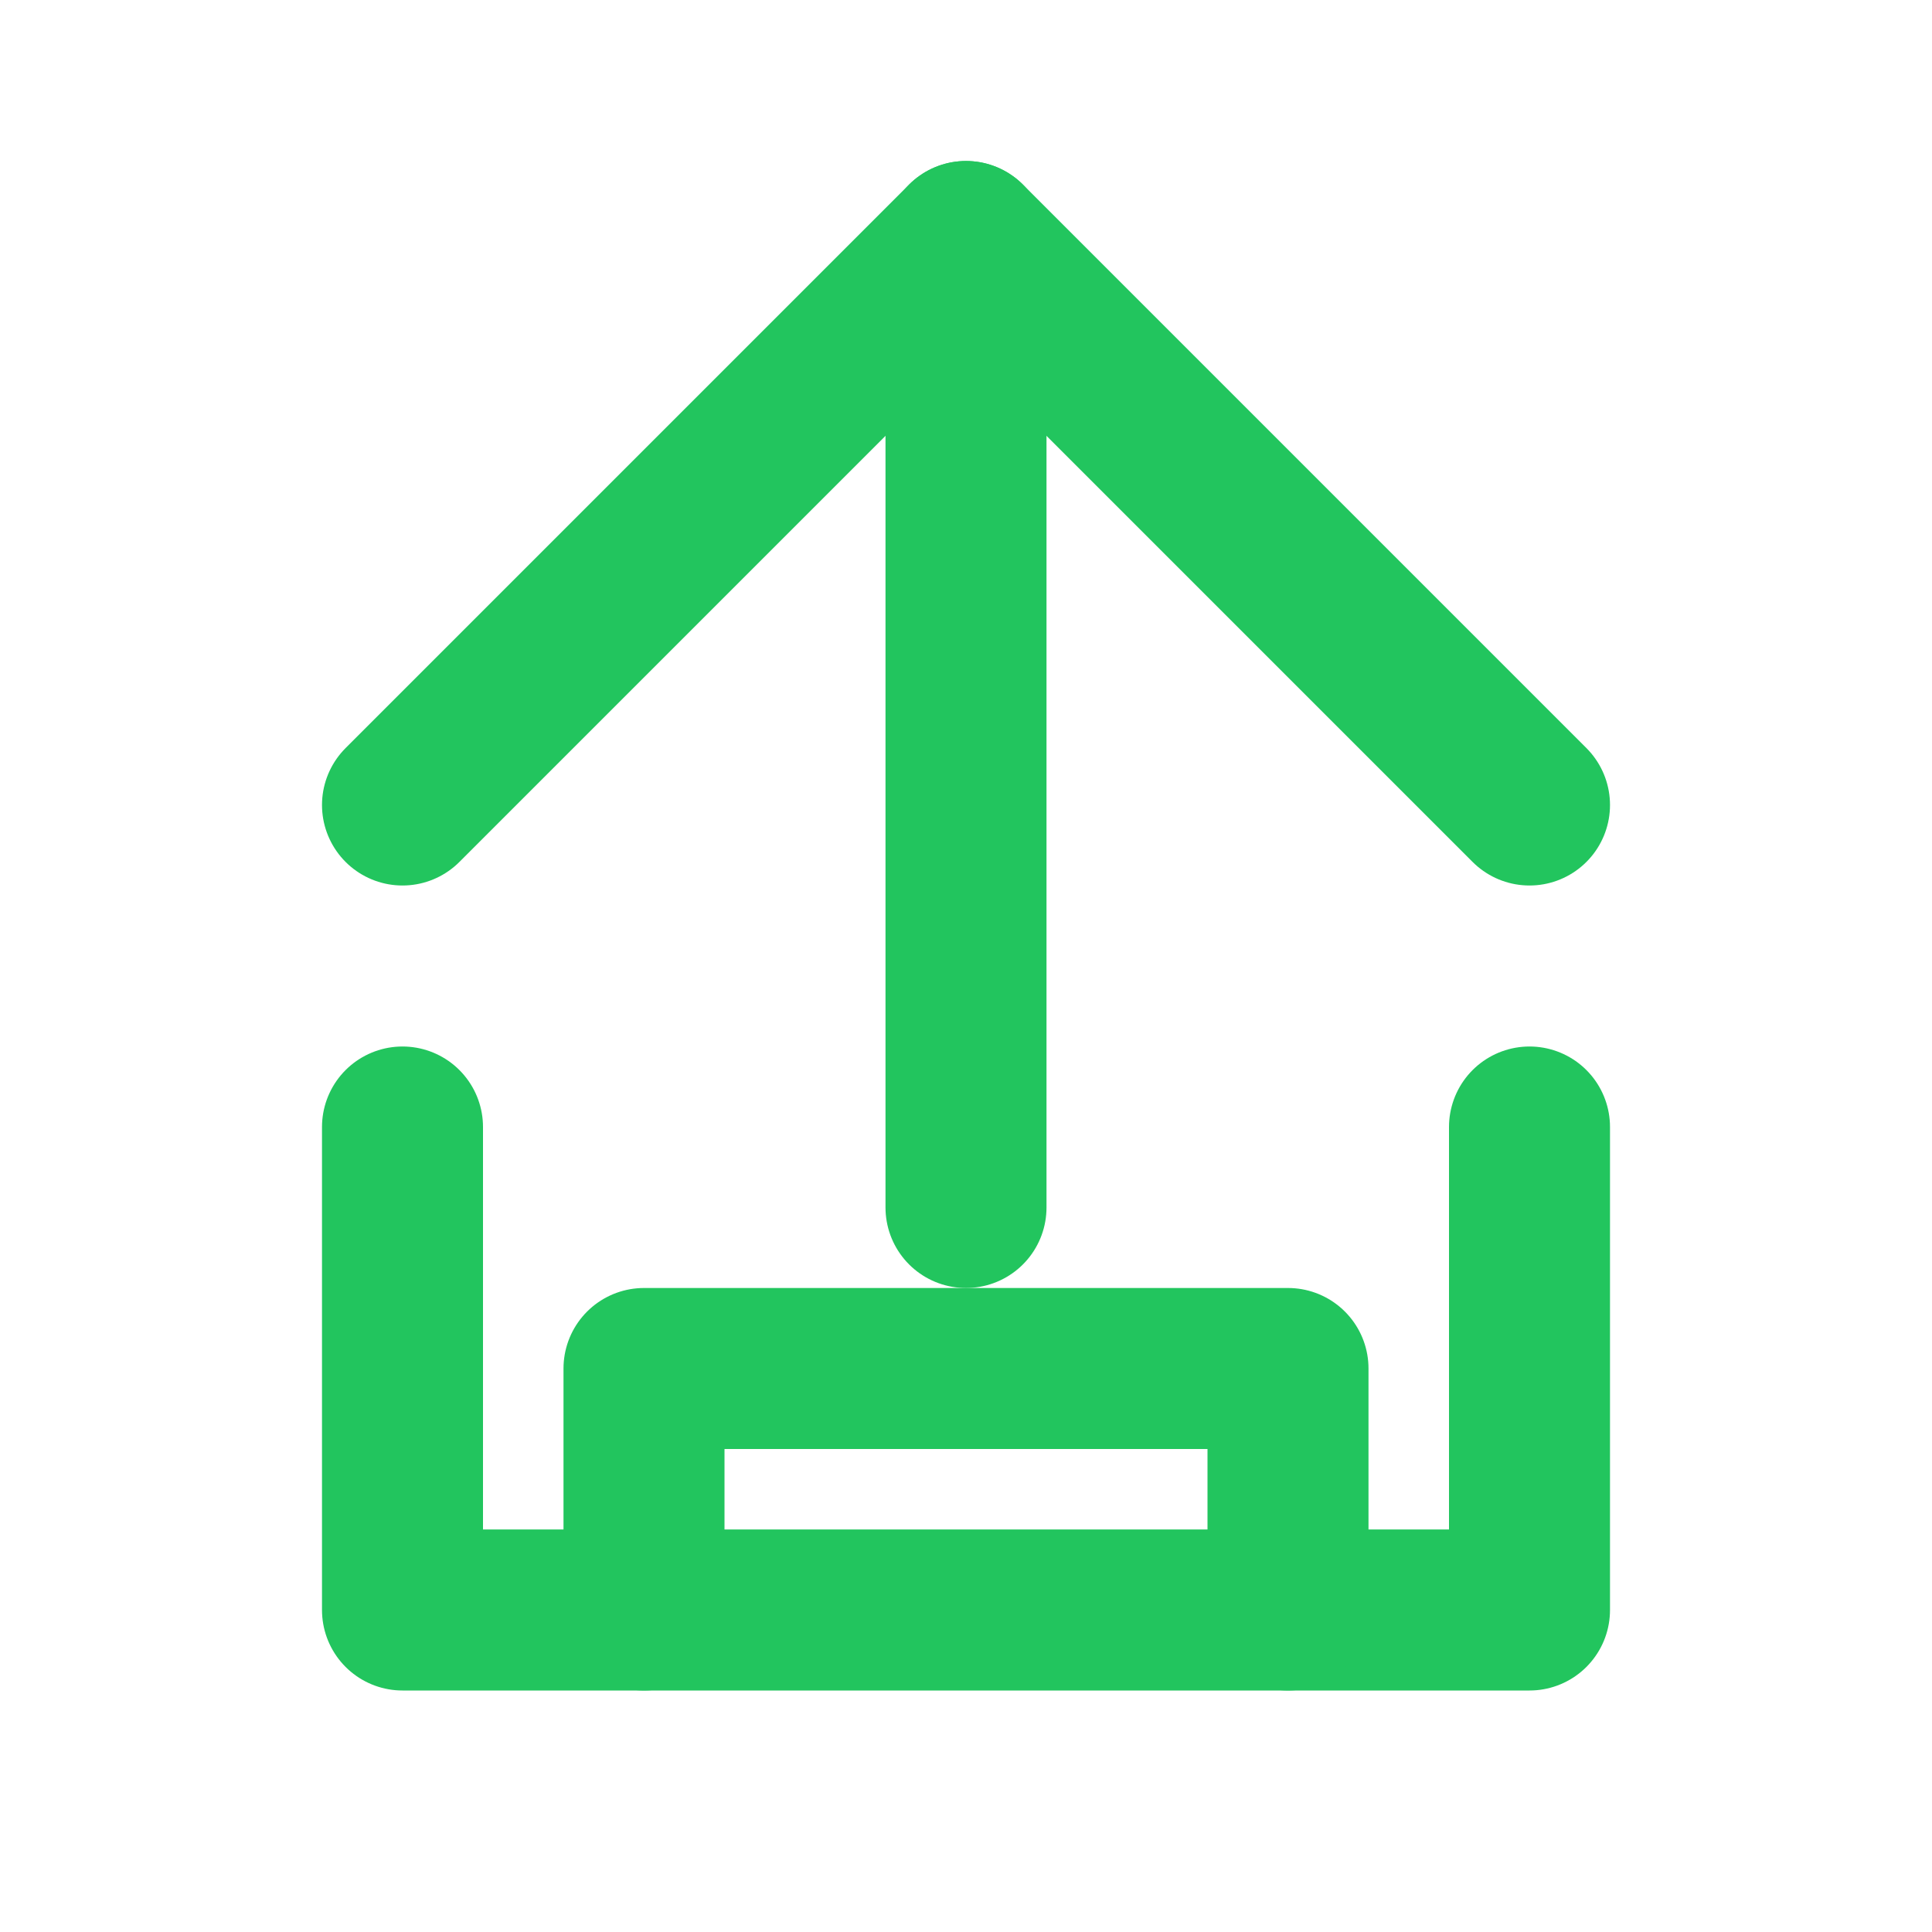
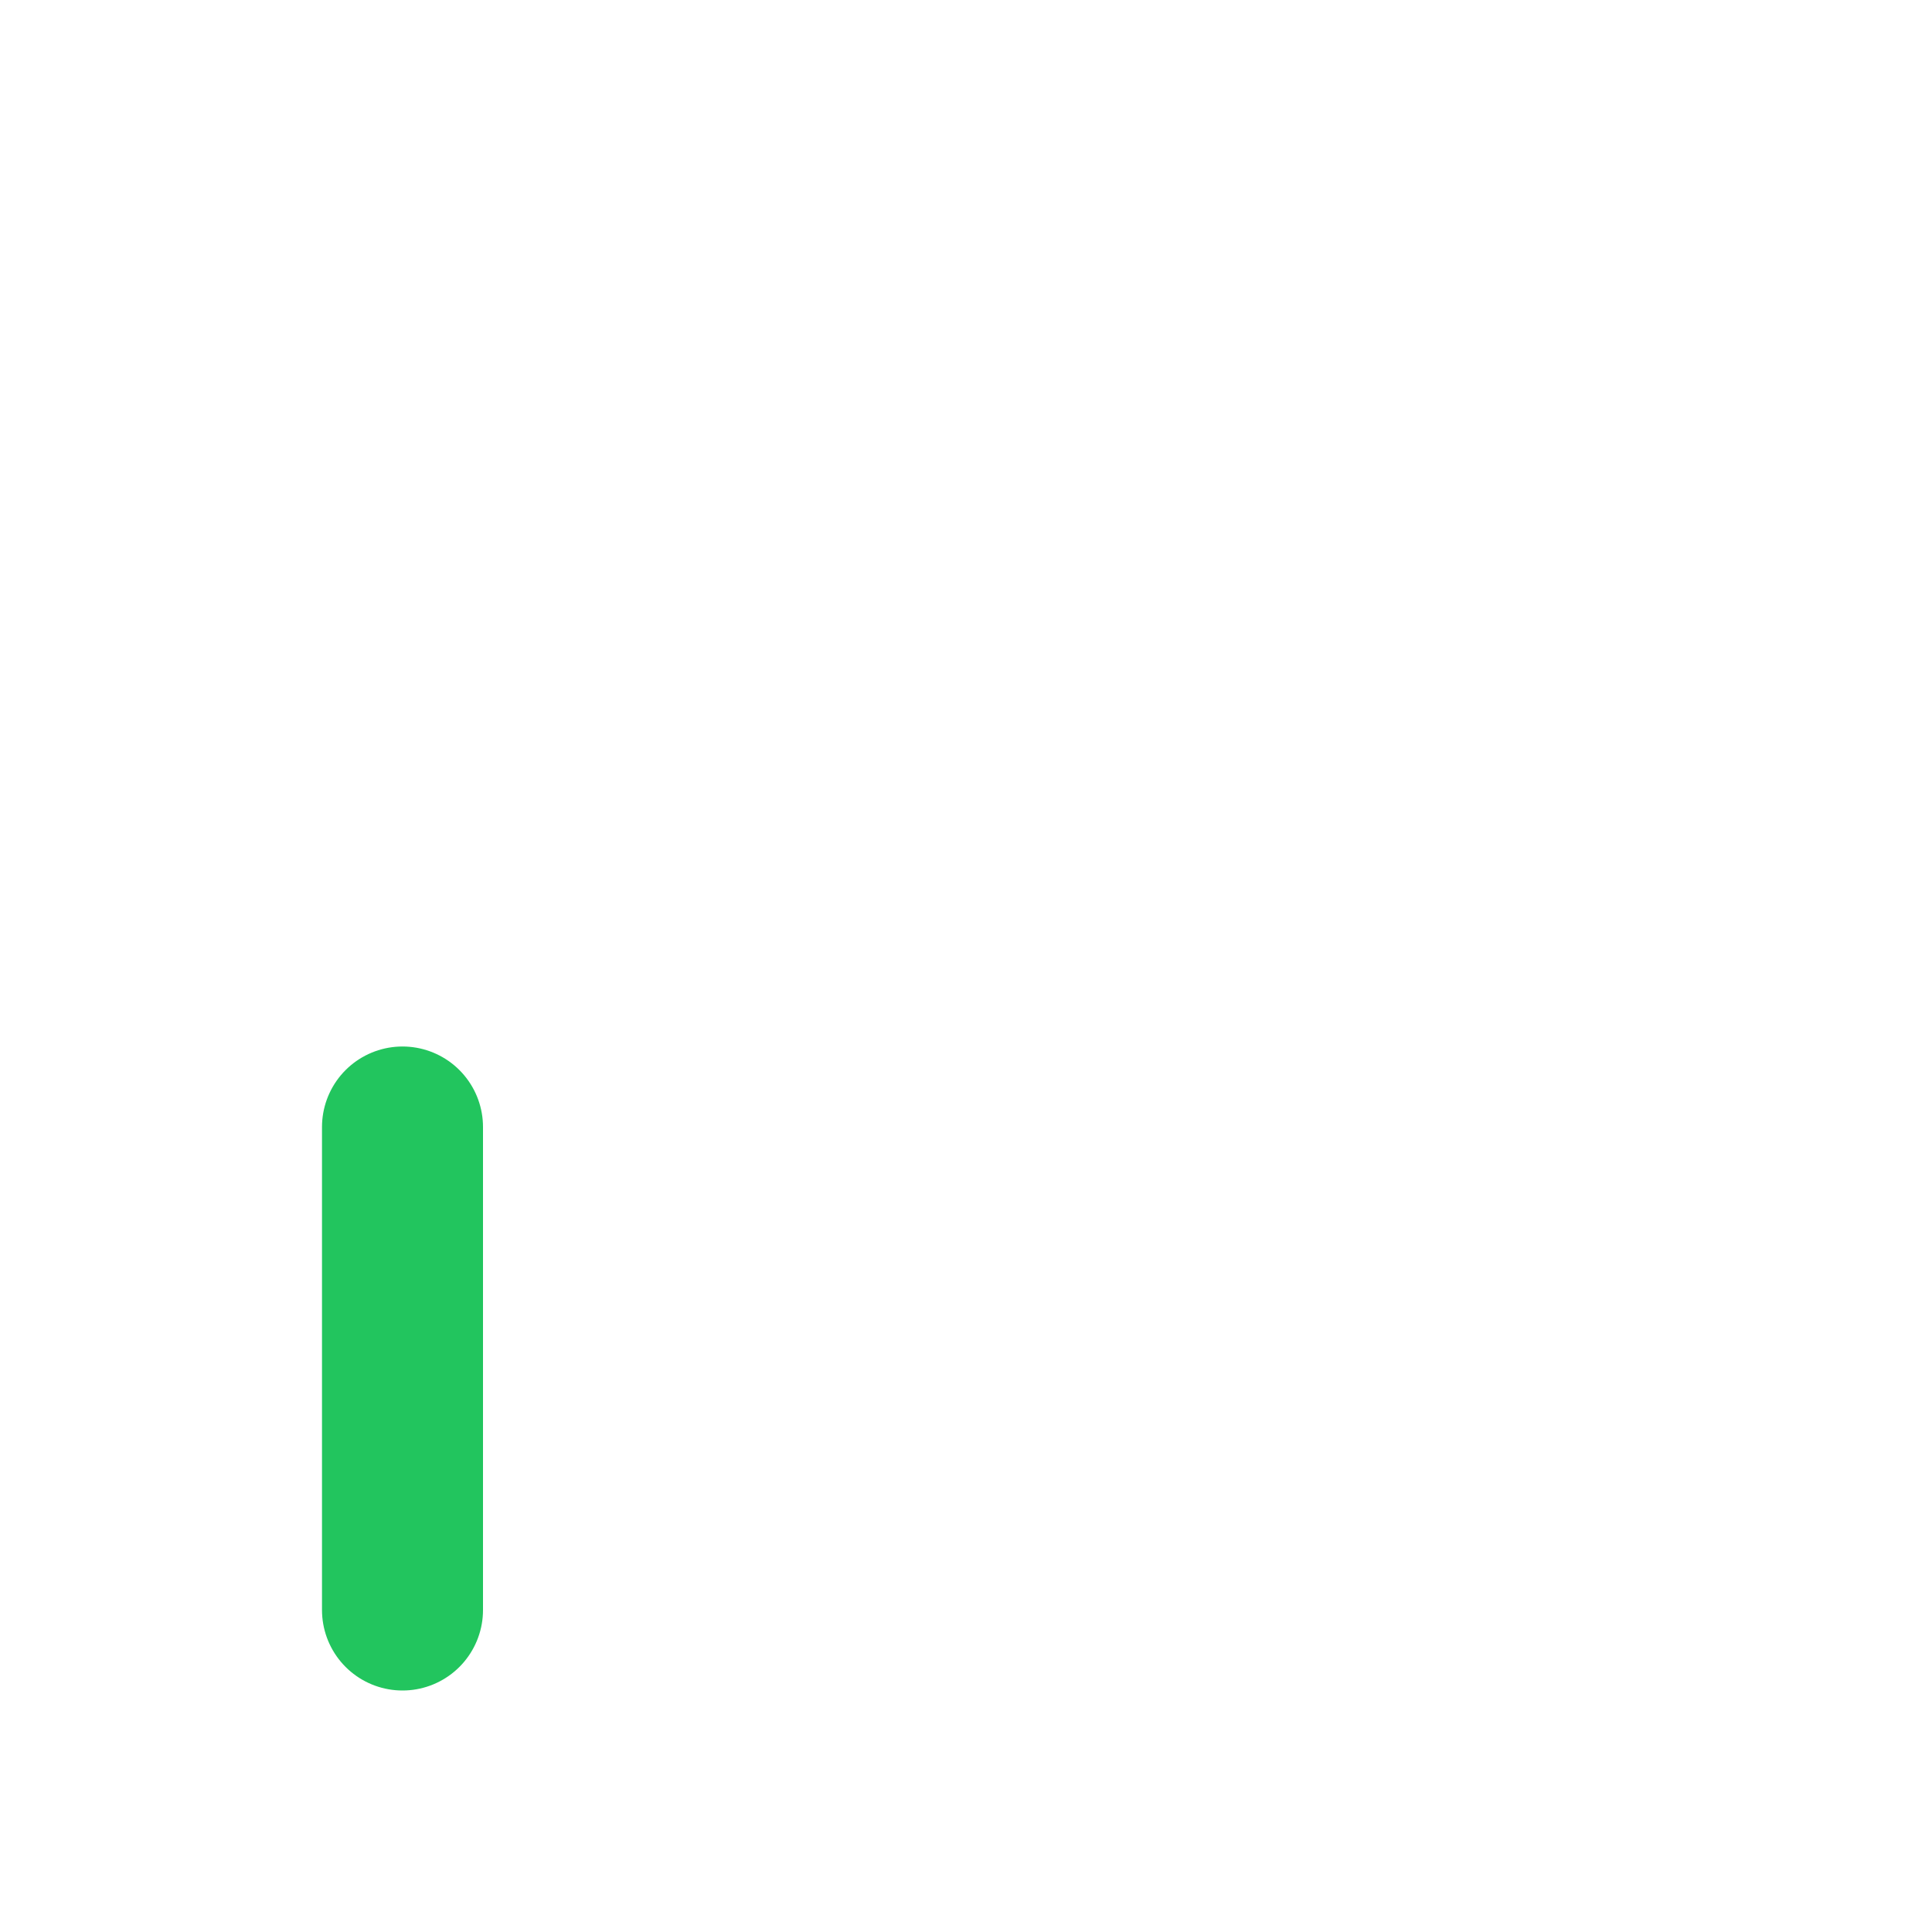
<svg xmlns="http://www.w3.org/2000/svg" viewBox="0 0 24 24" fill="none" stroke="#22c55e" stroke-width="2" stroke-linecap="round" stroke-linejoin="round">
-   <path d="M12 3v12" />
-   <path d="M5 10l7-7 7 7" />
-   <path d="M19 14v6h-3" />
-   <path d="M5 14v6h3" />
-   <rect x="8" y="17" width="8" height="3" />
+   <path d="M5 14v6" />
</svg>